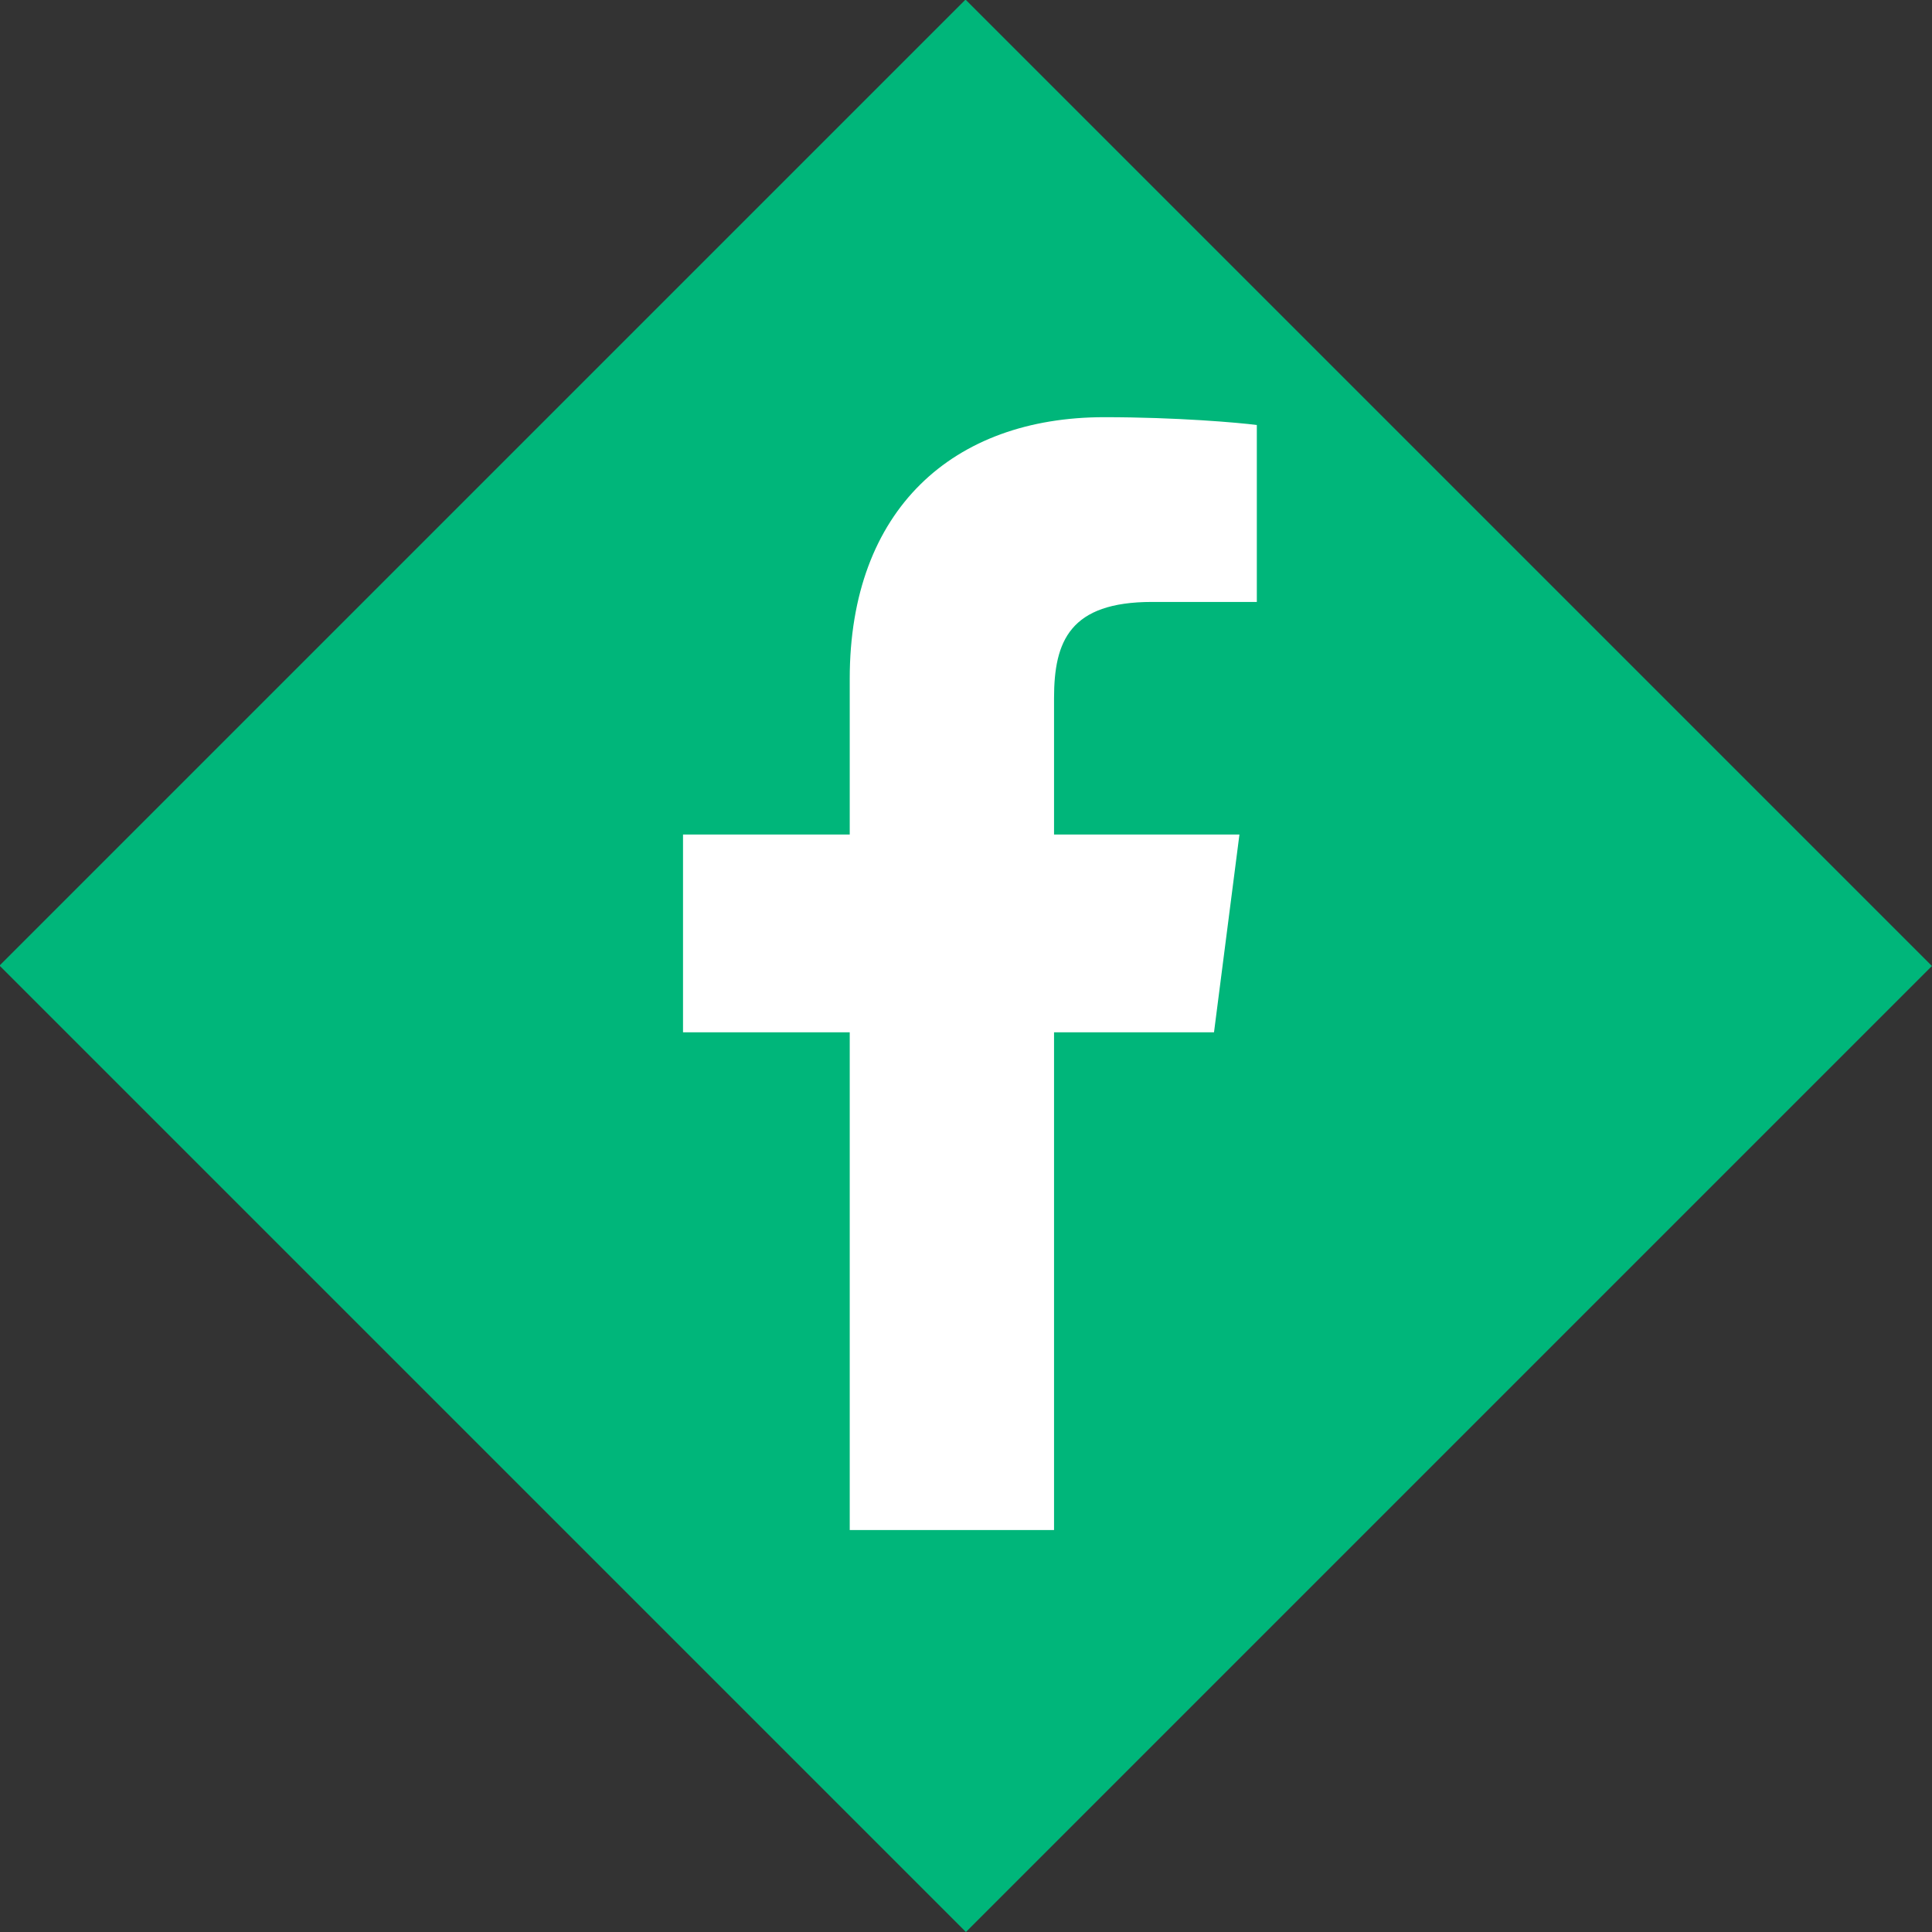
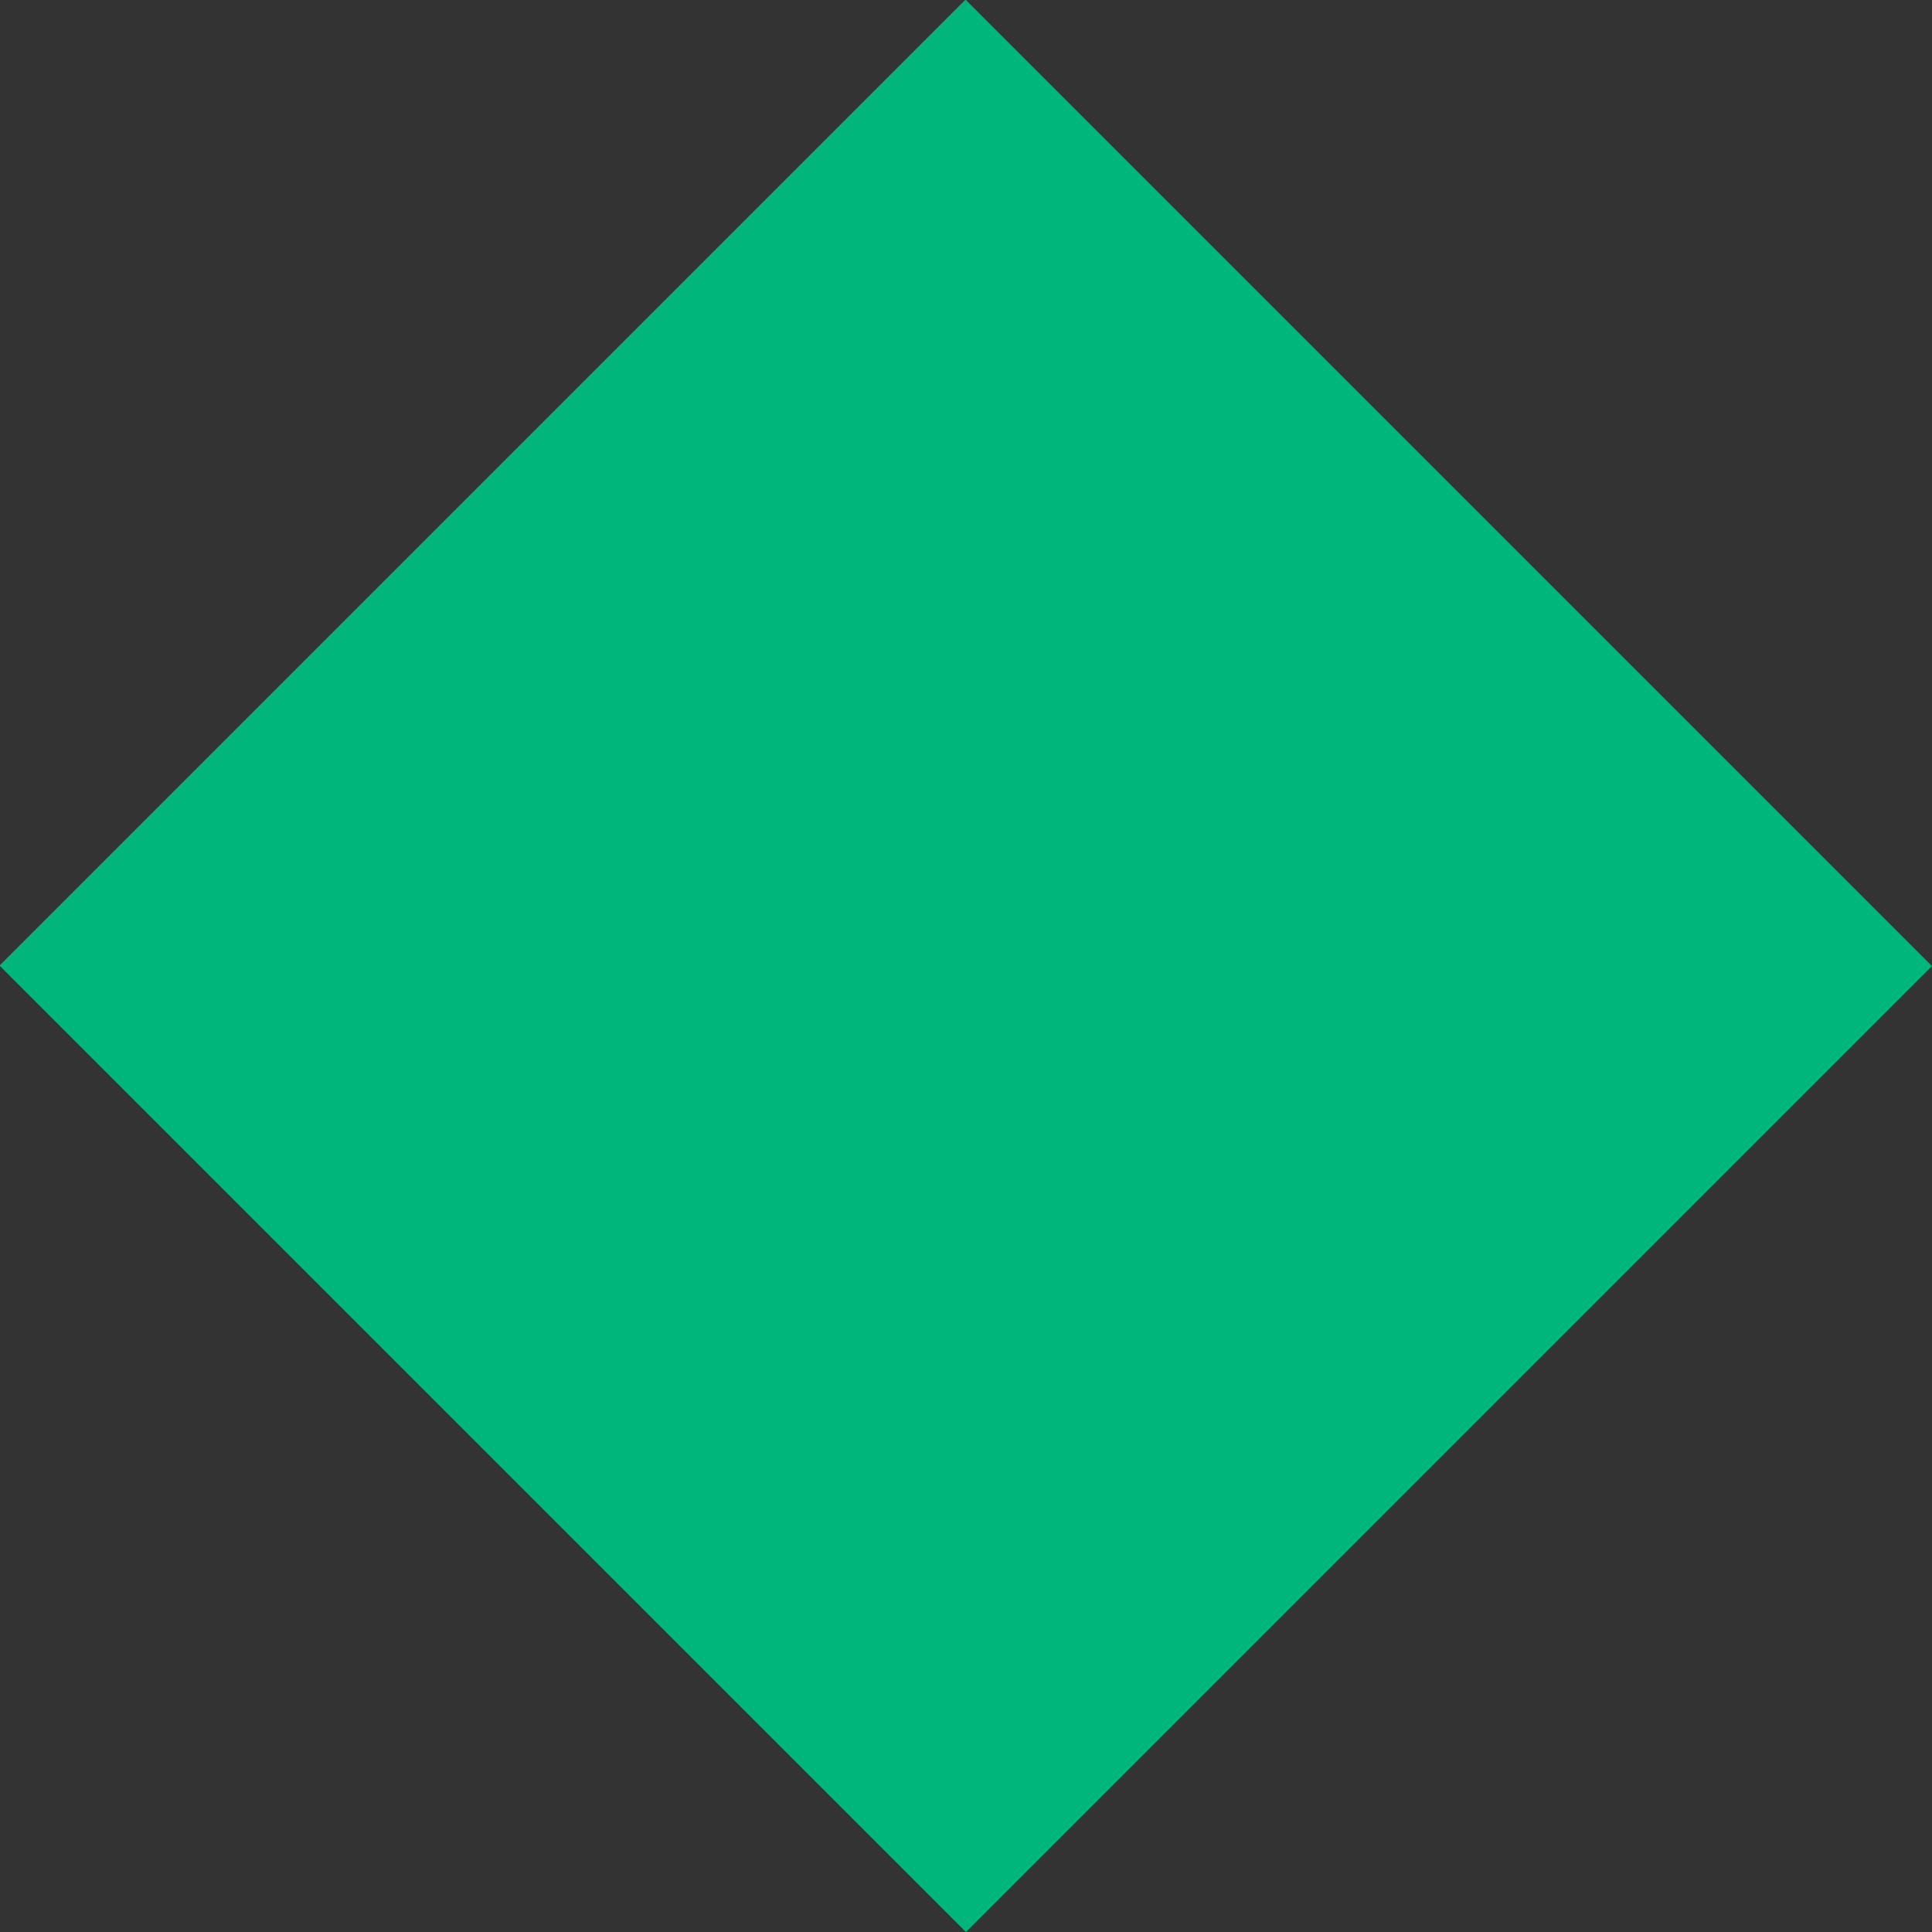
<svg xmlns="http://www.w3.org/2000/svg" width="100%" height="100%" viewBox="0 0 32 32" version="1.1" xml:space="preserve" style="fill-rule:evenodd;clip-rule:evenodd;stroke-linejoin:round;stroke-miterlimit:1.414;">
  <rect x="0" y="0" width="32" height="32" fill="#333333" stroke="none" />
  <g transform="matrix(-0.492,-0.492,0.5,-0.5,15.999,32)">
    <rect x="0" y="0" width="32.534" height="32" style="fill:rgb(0,182,122);" />
  </g>
  <g transform="matrix(0.036,0,0,0.036,11.313,6.91)">
-     <path d="M76.7,512L76.7,283L0,283L0,192L76.7,192L76.7,120.3C76.7,42.4 124.3,0 193.8,0C227.1,0 255.7,2.5 264,3.6L264,85L215.8,85C178,85 170.7,103 170.7,129.3L170.7,192L256,192L244.3,283L170.7,283L170.7,512" style="fill:white;fill-rule:nonzero;" />
-   </g>
+     </g>
</svg>